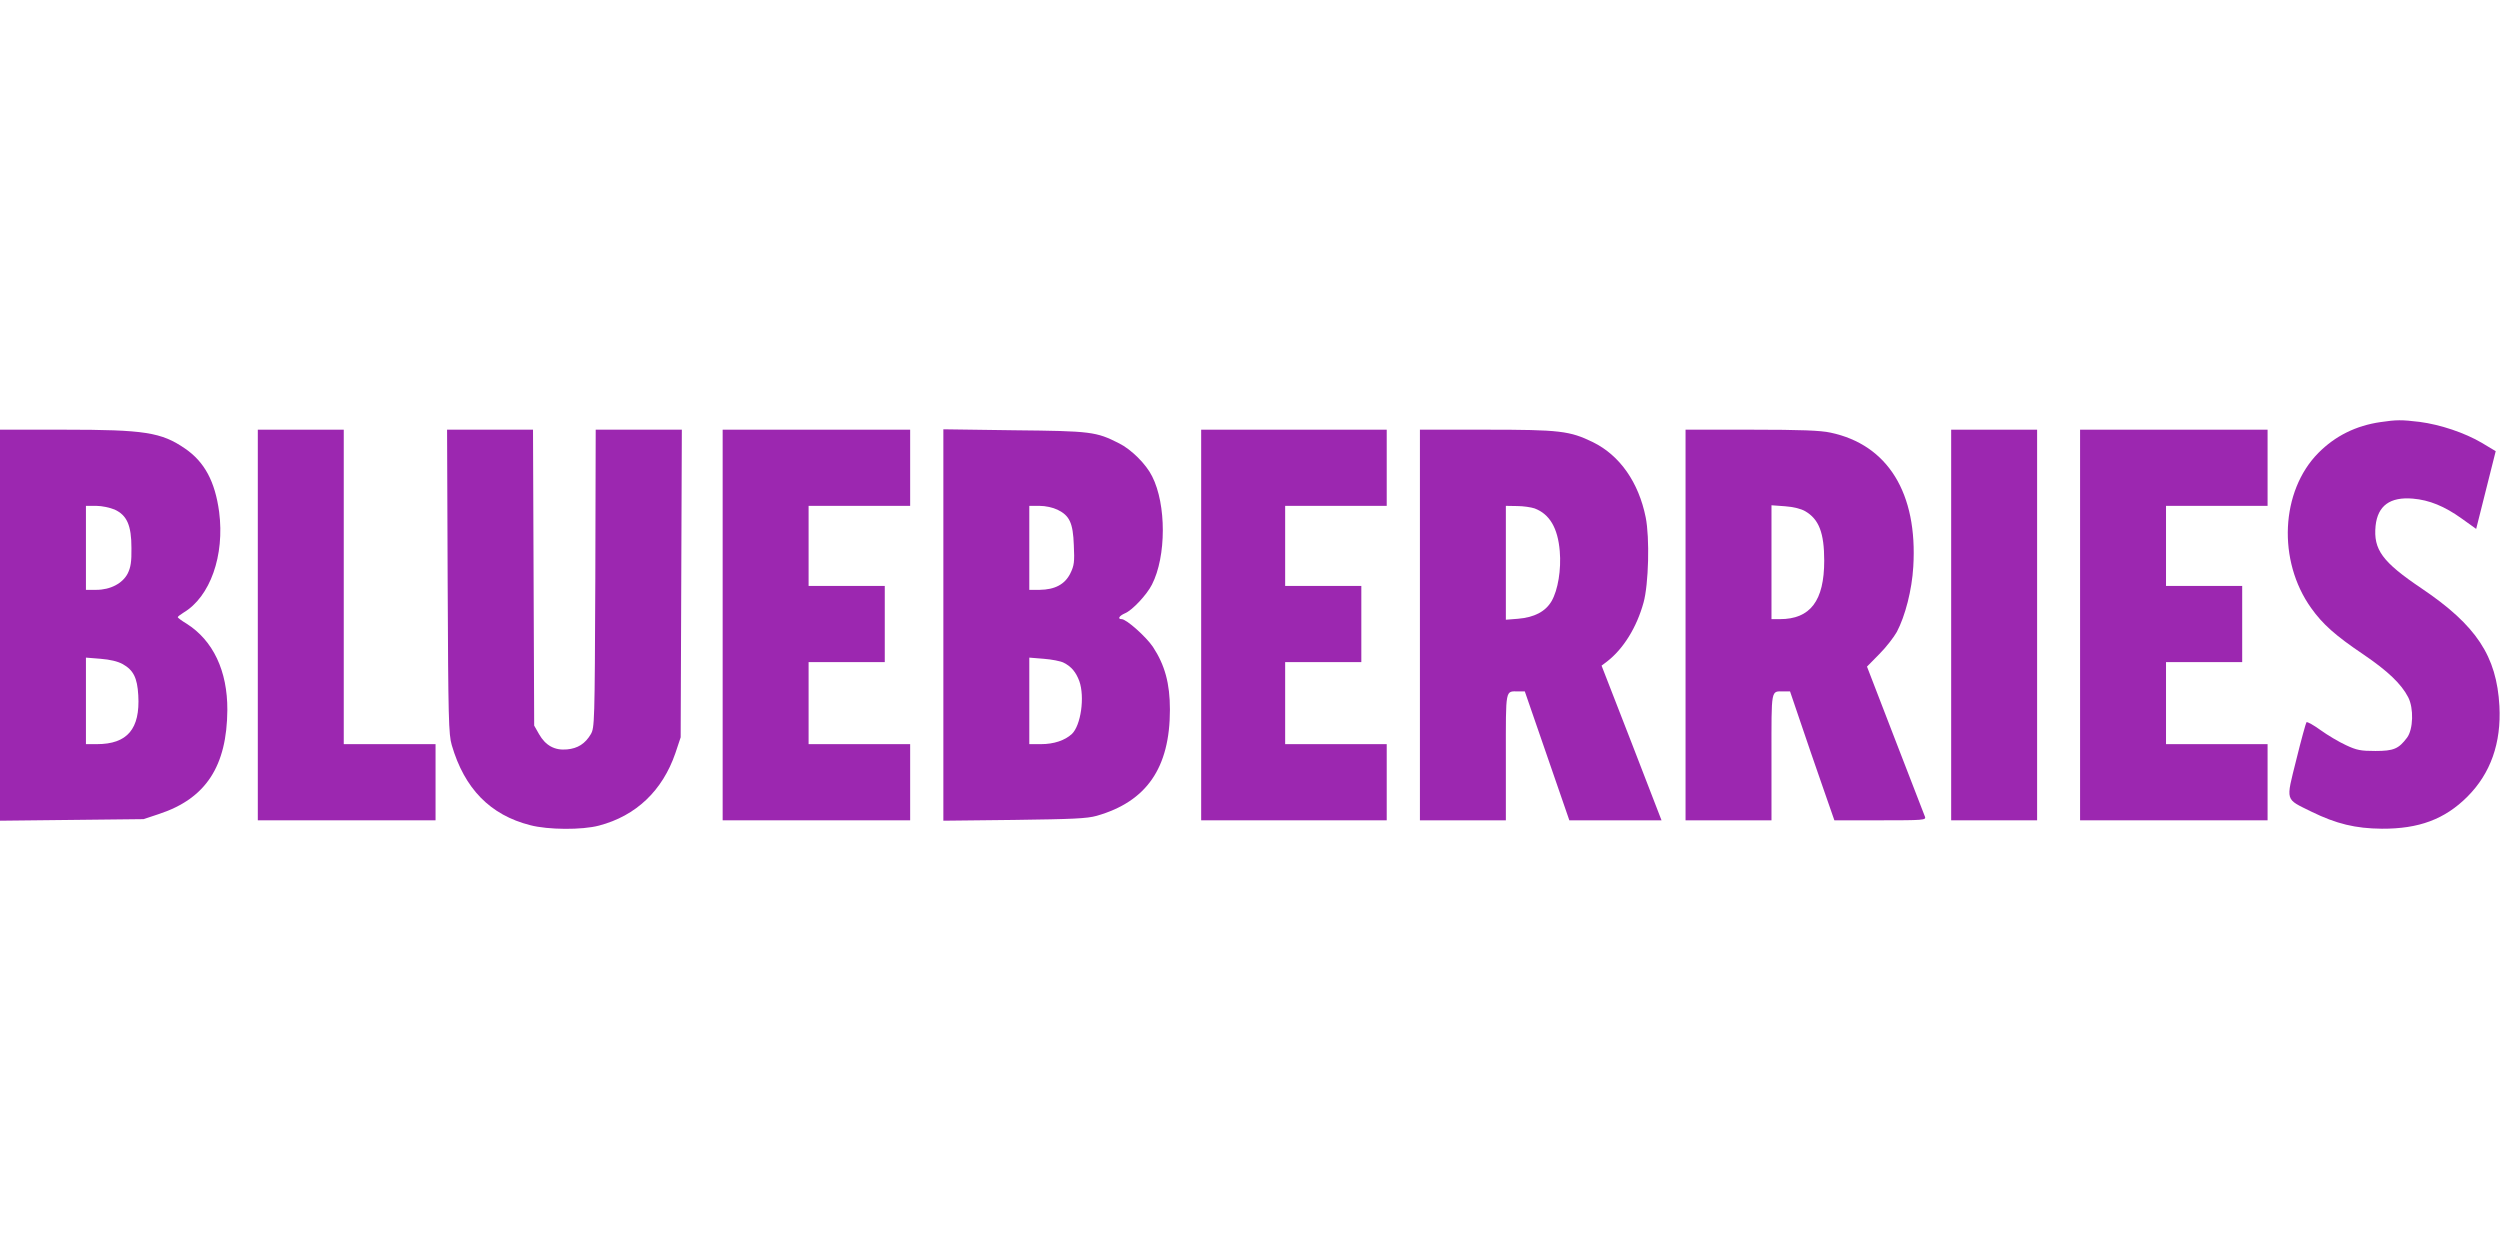
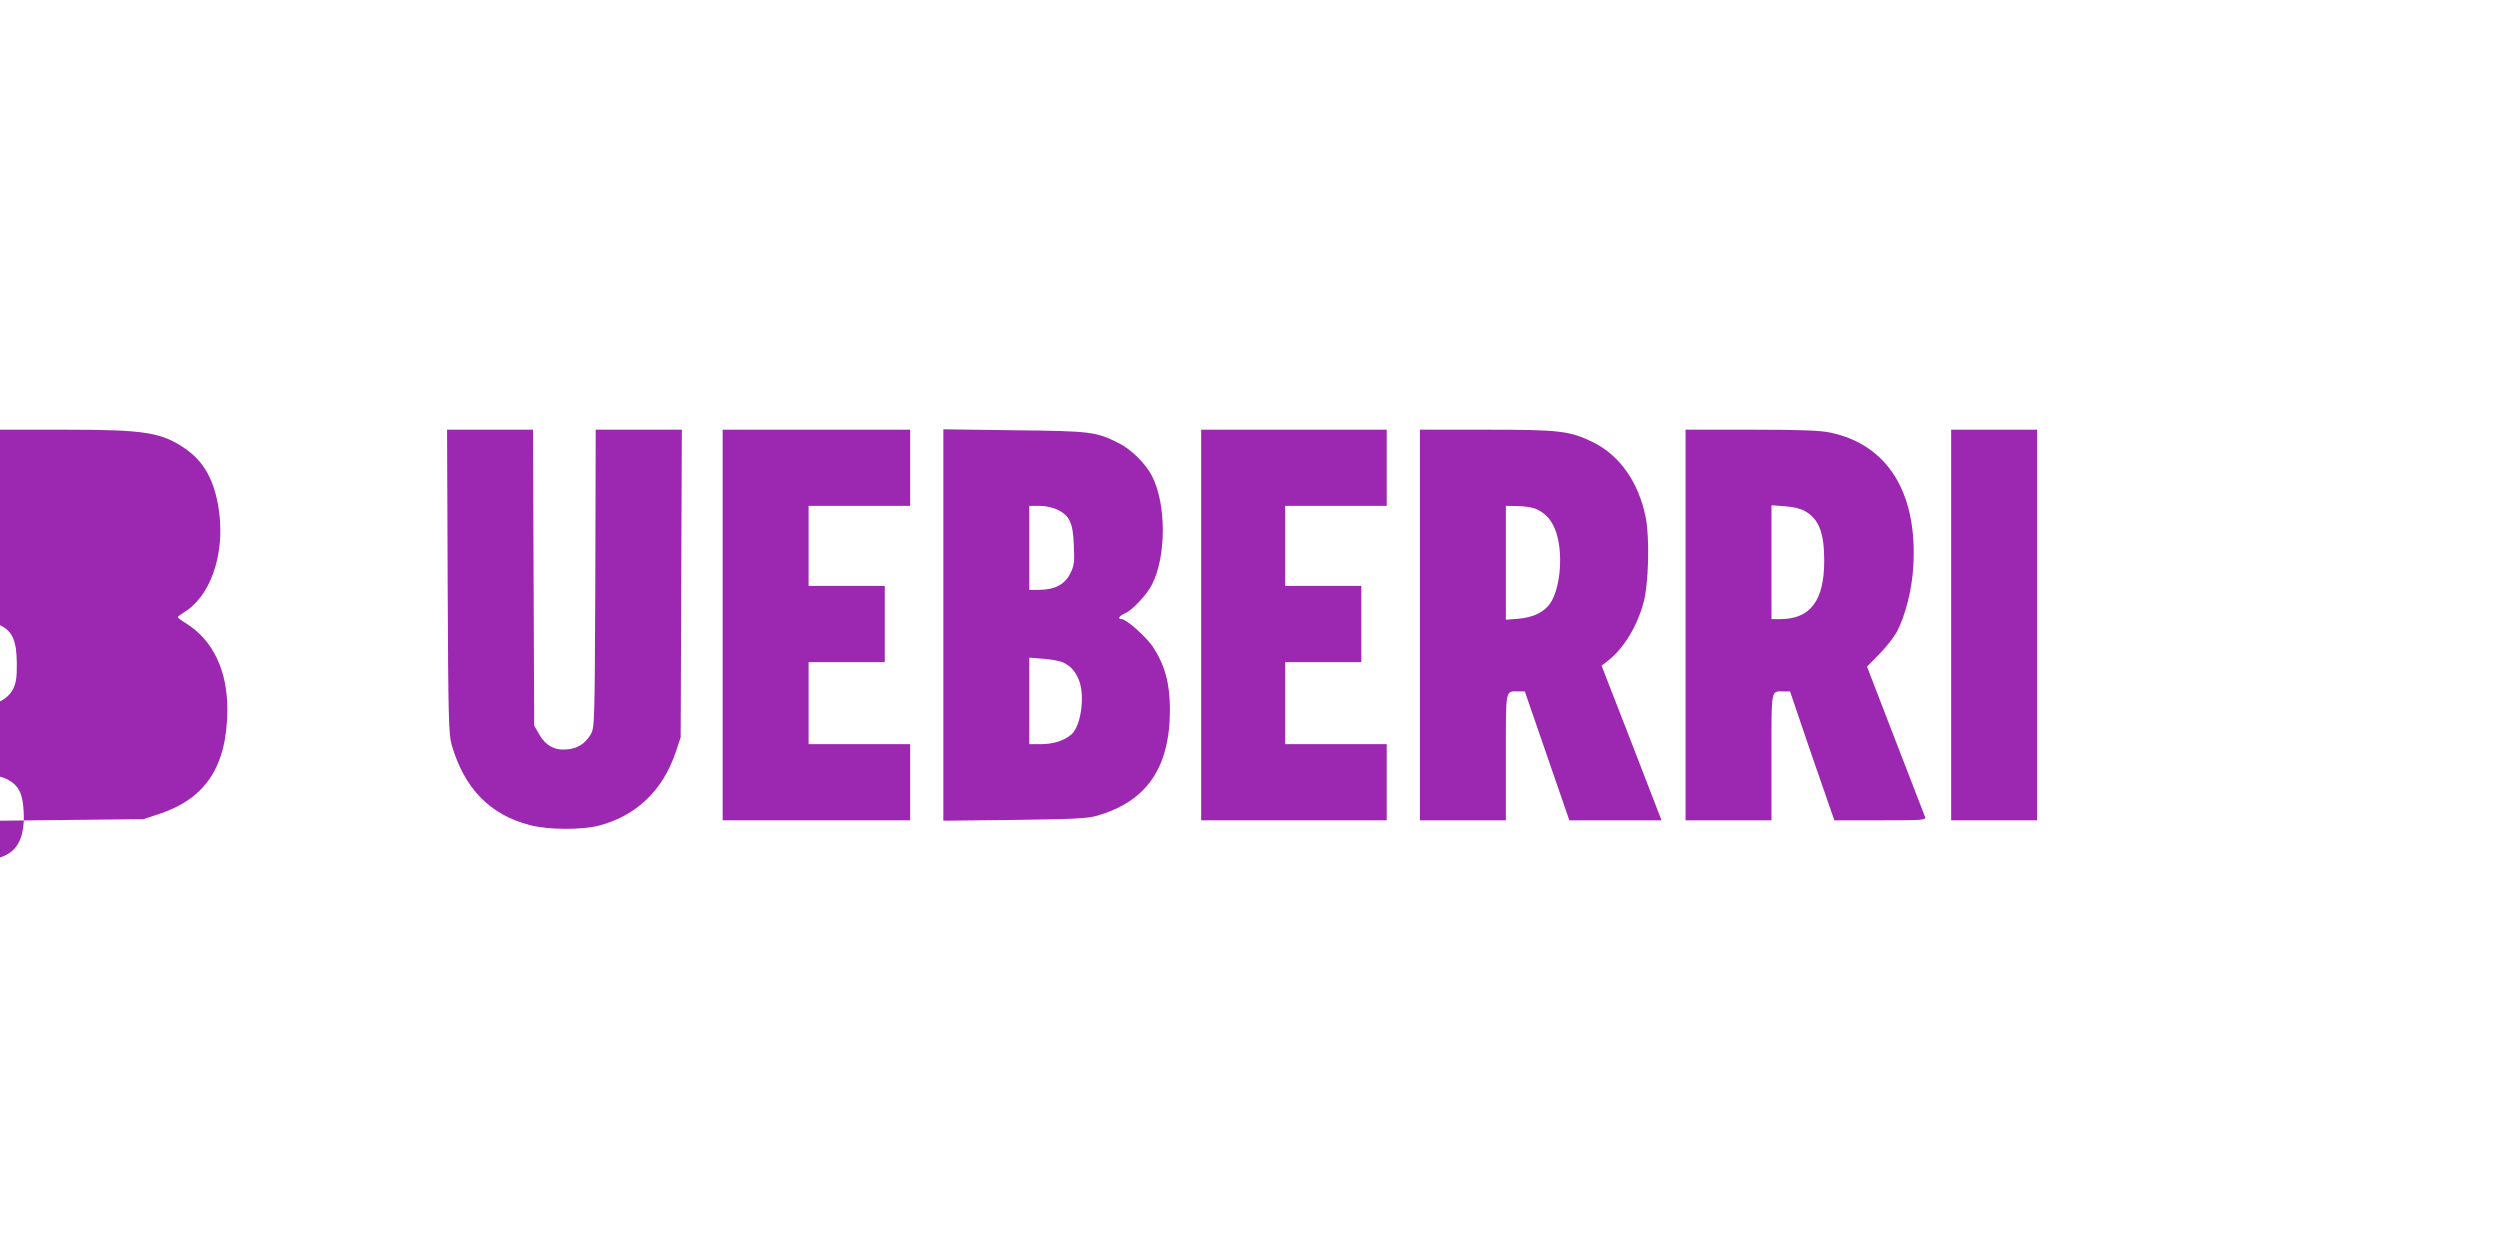
<svg xmlns="http://www.w3.org/2000/svg" version="1.0" width="1280pt" height="640pt" viewBox="0 0 1280 640" preserveAspectRatio="xMidYMid meet">
  <g transform="translate(0,640) scale(0.1,-0.1)" fill="#9c27b0" stroke="none">
-     <path d="M12189 4239 c-126 -18 -233 -71 -319 -158 -193 -195 -210 -552 -37 -794 59 -83 124 -141 268 -238 125 -85 194 -151 229 -219 29 -56 26 -164 -6 -207 -43 -57 -68 -68 -162 -68 -75 0 -96 4 -151 30 -35 16 -94 51 -130 77 -36 26 -68 44 -72 40 -3 -4 -27 -90 -52 -192 -54 -217 -59 -198 78 -266 127 -62 225 -86 360 -87 189 -1 322 48 438 164 119 119 174 275 164 464 -14 256 -118 413 -398 602 -202 136 -248 199 -236 321 11 103 74 149 191 139 84 -7 162 -39 250 -102 l74 -53 50 199 50 199 -70 42 c-88 52 -213 94 -320 108 -92 11 -118 11 -199 -1z" />
-     <path d="M0 3199 l0 -1001 368 4 367 4 81 27 c238 79 346 244 348 532 1 200 -73 356 -209 442 -25 15 -45 30 -45 33 0 3 13 13 29 23 137 81 212 293 183 516 -21 156 -75 256 -174 324 -122 84 -208 97 -619 97 l-329 0 0 -1001z m587 592 c63 -29 86 -81 86 -197 1 -71 -4 -99 -19 -130 -26 -51 -89 -84 -161 -84 l-53 0 0 215 0 215 53 0 c29 0 70 -9 94 -19z m41 -791 c55 -31 75 -70 80 -160 10 -172 -56 -250 -212 -250 l-56 0 0 221 0 222 75 -6 c49 -4 87 -13 113 -27z" />
-     <path d="M1320 3200 l0 -1000 455 0 455 0 0 195 0 195 -235 0 -235 0 0 805 0 805 -220 0 -220 0 0 -1000z" />
+     <path d="M0 3199 l0 -1001 368 4 367 4 81 27 c238 79 346 244 348 532 1 200 -73 356 -209 442 -25 15 -45 30 -45 33 0 3 13 13 29 23 137 81 212 293 183 516 -21 156 -75 256 -174 324 -122 84 -208 97 -619 97 l-329 0 0 -1001z c63 -29 86 -81 86 -197 1 -71 -4 -99 -19 -130 -26 -51 -89 -84 -161 -84 l-53 0 0 215 0 215 53 0 c29 0 70 -9 94 -19z m41 -791 c55 -31 75 -70 80 -160 10 -172 -56 -250 -212 -250 l-56 0 0 221 0 222 75 -6 c49 -4 87 -13 113 -27z" />
    <path d="M2292 3423 c3 -707 5 -783 21 -838 65 -223 197 -358 402 -410 91 -24 266 -25 352 -2 190 50 325 179 391 371 l27 81 3 788 3 787 -220 0 -221 0 -2 -762 c-3 -742 -4 -764 -23 -797 -29 -49 -67 -73 -122 -78 -63 -6 -110 20 -143 78 l-25 44 -3 758 -3 757 -220 0 -220 0 3 -777z" />
    <path d="M3700 3200 l0 -1000 480 0 480 0 0 195 0 195 -260 0 -260 0 0 210 0 210 195 0 195 0 0 195 0 195 -195 0 -195 0 0 205 0 205 260 0 260 0 0 195 0 195 -480 0 -480 0 0 -1000z" />
    <path d="M4830 3200 l0 -1002 363 4 c302 4 372 7 422 21 256 73 375 246 375 544 0 134 -26 228 -87 321 -36 53 -136 142 -160 142 -23 0 -13 17 17 30 37 15 112 95 138 147 74 144 74 411 1 554 -31 63 -107 138 -169 169 -118 60 -143 63 -537 67 l-363 5 0 -1002z m585 590 c61 -30 79 -67 83 -182 4 -85 2 -103 -18 -144 -28 -56 -79 -83 -157 -84 l-53 0 0 215 0 215 52 0 c31 0 68 -8 93 -20z m31 -783 c40 -20 63 -49 80 -94 29 -82 8 -227 -38 -271 -36 -33 -92 -52 -158 -52 l-60 0 0 221 0 222 74 -6 c40 -3 87 -12 102 -20z" />
    <path d="M6150 3200 l0 -1000 475 0 475 0 0 195 0 195 -260 0 -260 0 0 210 0 210 195 0 195 0 0 195 0 195 -195 0 -195 0 0 205 0 205 260 0 260 0 0 195 0 195 -475 0 -475 0 0 -1000z" />
    <path d="M7270 3200 l0 -1000 220 0 220 0 0 324 c0 358 -4 336 65 336 l32 0 114 -330 114 -330 236 0 236 0 -153 396 -154 396 28 21 c84 65 152 175 187 302 26 94 32 331 11 436 -36 179 -132 317 -270 385 -119 58 -169 64 -548 64 l-338 0 0 -1000z m587 597 c77 -29 119 -100 129 -219 8 -94 -9 -199 -42 -256 -31 -53 -88 -83 -171 -90 l-63 -5 0 292 0 291 58 -1 c31 0 71 -6 89 -12z" />
    <path d="M8630 3200 l0 -1000 220 0 220 0 0 324 c0 357 -4 336 63 336 l32 0 52 -153 c28 -83 79 -232 113 -329 l62 -178 235 0 c220 0 235 1 229 18 -4 9 -72 186 -152 393 l-145 376 63 64 c35 35 75 87 90 114 43 82 77 214 84 333 23 377 -130 625 -424 687 -50 11 -151 15 -404 15 l-338 0 0 -1000z m612 583 c71 -41 98 -111 98 -254 0 -205 -71 -299 -227 -299 l-43 0 0 291 0 292 69 -5 c43 -3 82 -13 103 -25z" />
    <path d="M9990 3200 l0 -1000 220 0 220 0 0 1000 0 1000 -220 0 -220 0 0 -1000z" />
-     <path d="M10650 3200 l0 -1000 480 0 480 0 0 195 0 195 -260 0 -260 0 0 210 0 210 195 0 195 0 0 195 0 195 -195 0 -195 0 0 205 0 205 260 0 260 0 0 195 0 195 -480 0 -480 0 0 -1000z" />
  </g>
</svg>